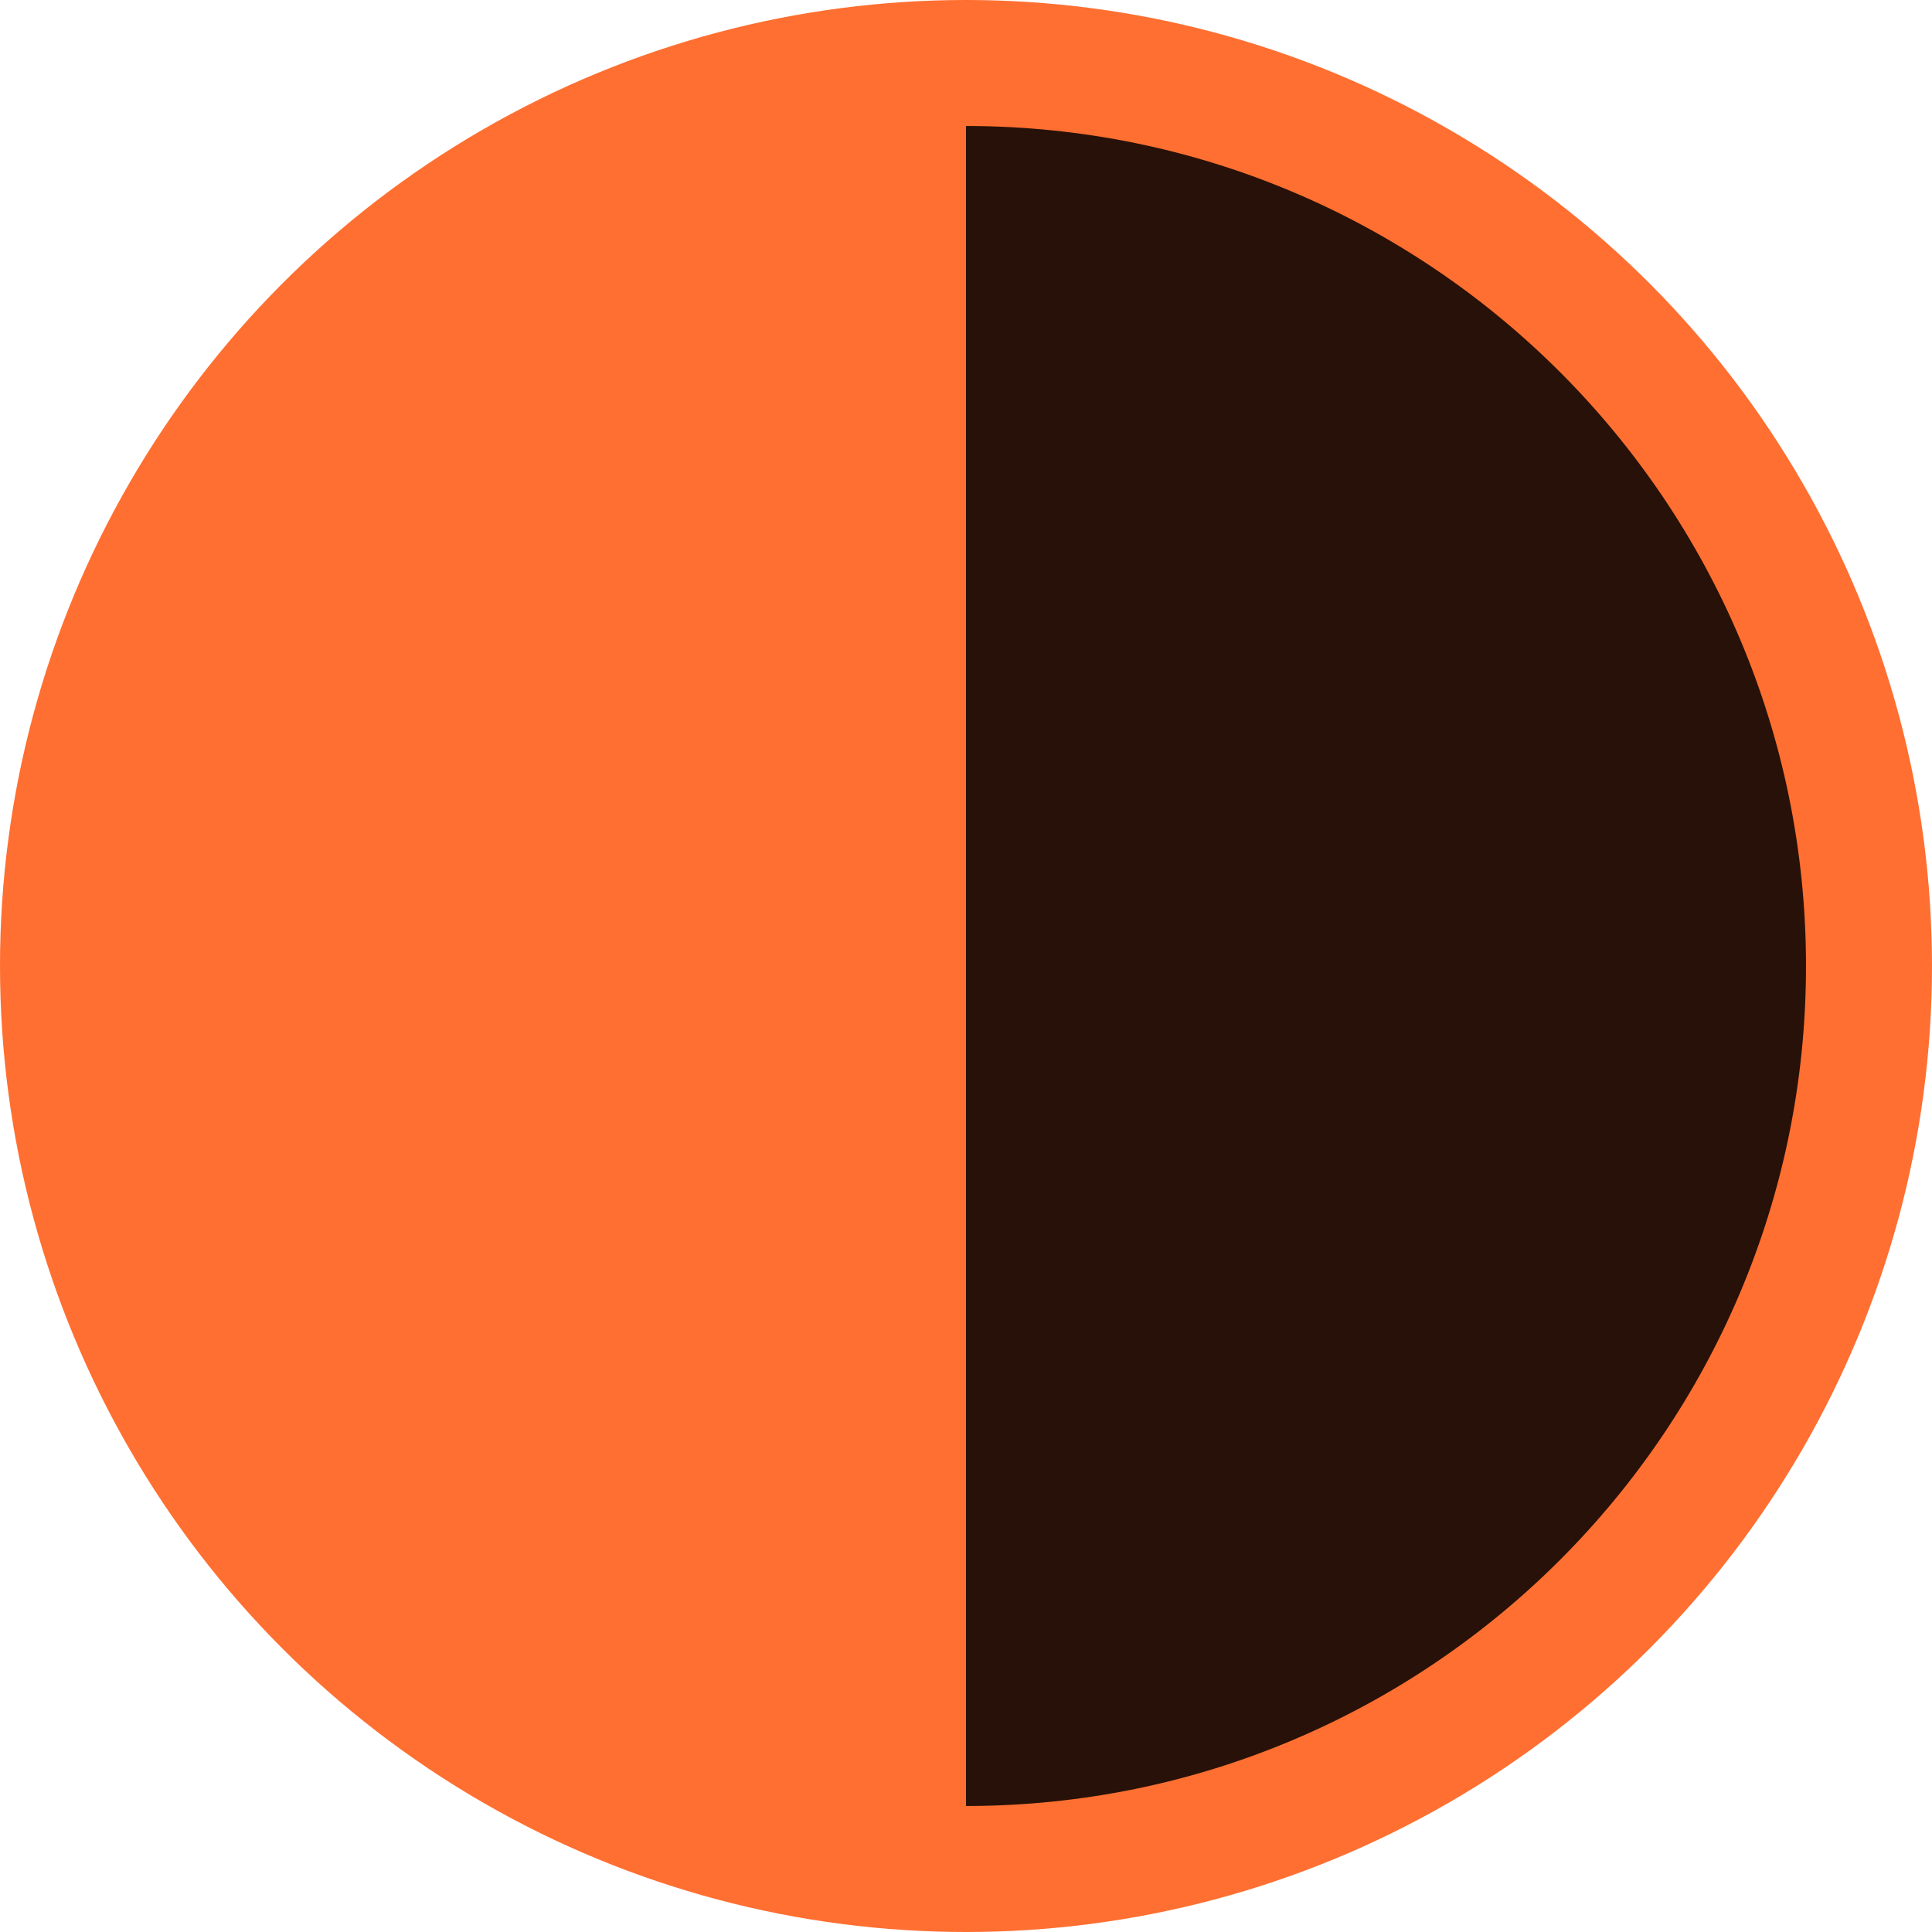
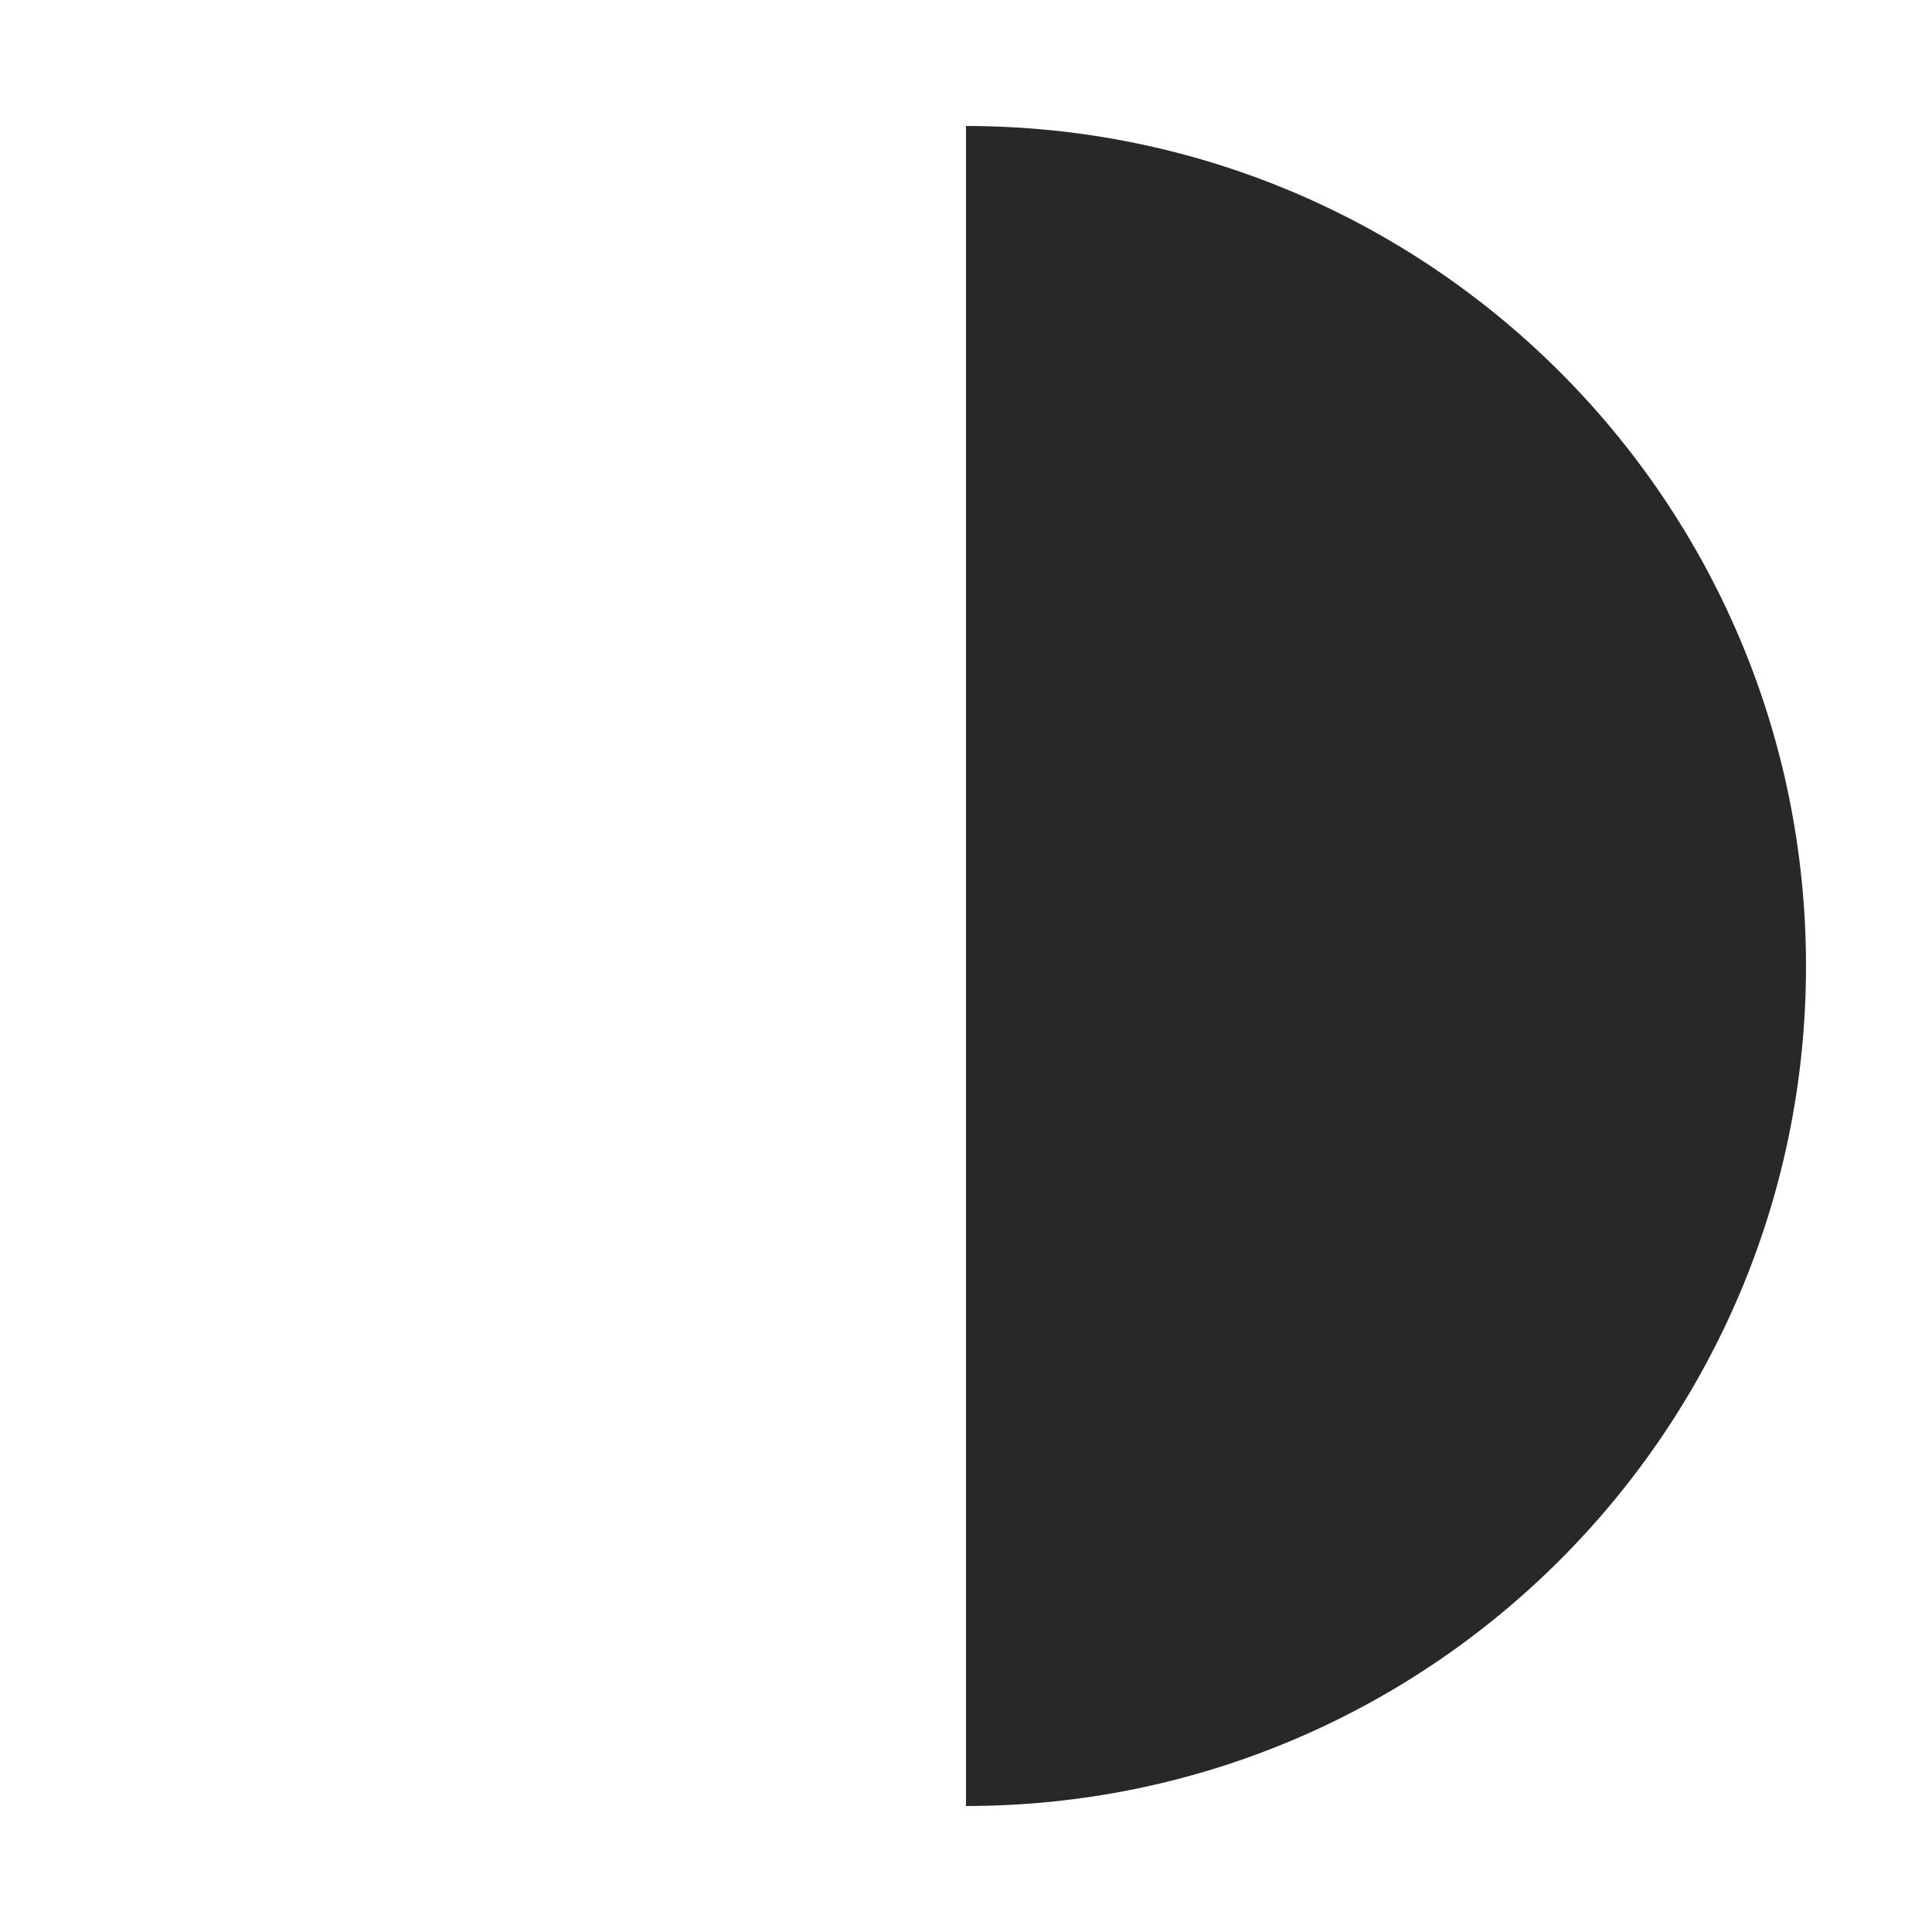
<svg xmlns="http://www.w3.org/2000/svg" width="46px" height="46px" viewBox="0 0 46 46" version="1.1">
  <title>Group 3</title>
  <desc>Created with Sketch.</desc>
  <g id="Page-1" stroke="none" stroke-width="1" fill="none" fill-rule="evenodd">
    <g id="homepage" transform="translate(-287, -1043)">
      <g id="Group-3" transform="translate(287, 1043)">
-         <circle id="Oval" fill="#FF6F31" cx="23" cy="23" r="23" />
        <path d="M23,3 C34.046,3 43,11.954 43,23 C43,34.046 34.046,43 23,43 L23,43 L23,43 L23,3 Z" id="Rectangle" fill="#000000" opacity="0.84" />
      </g>
    </g>
  </g>
</svg>